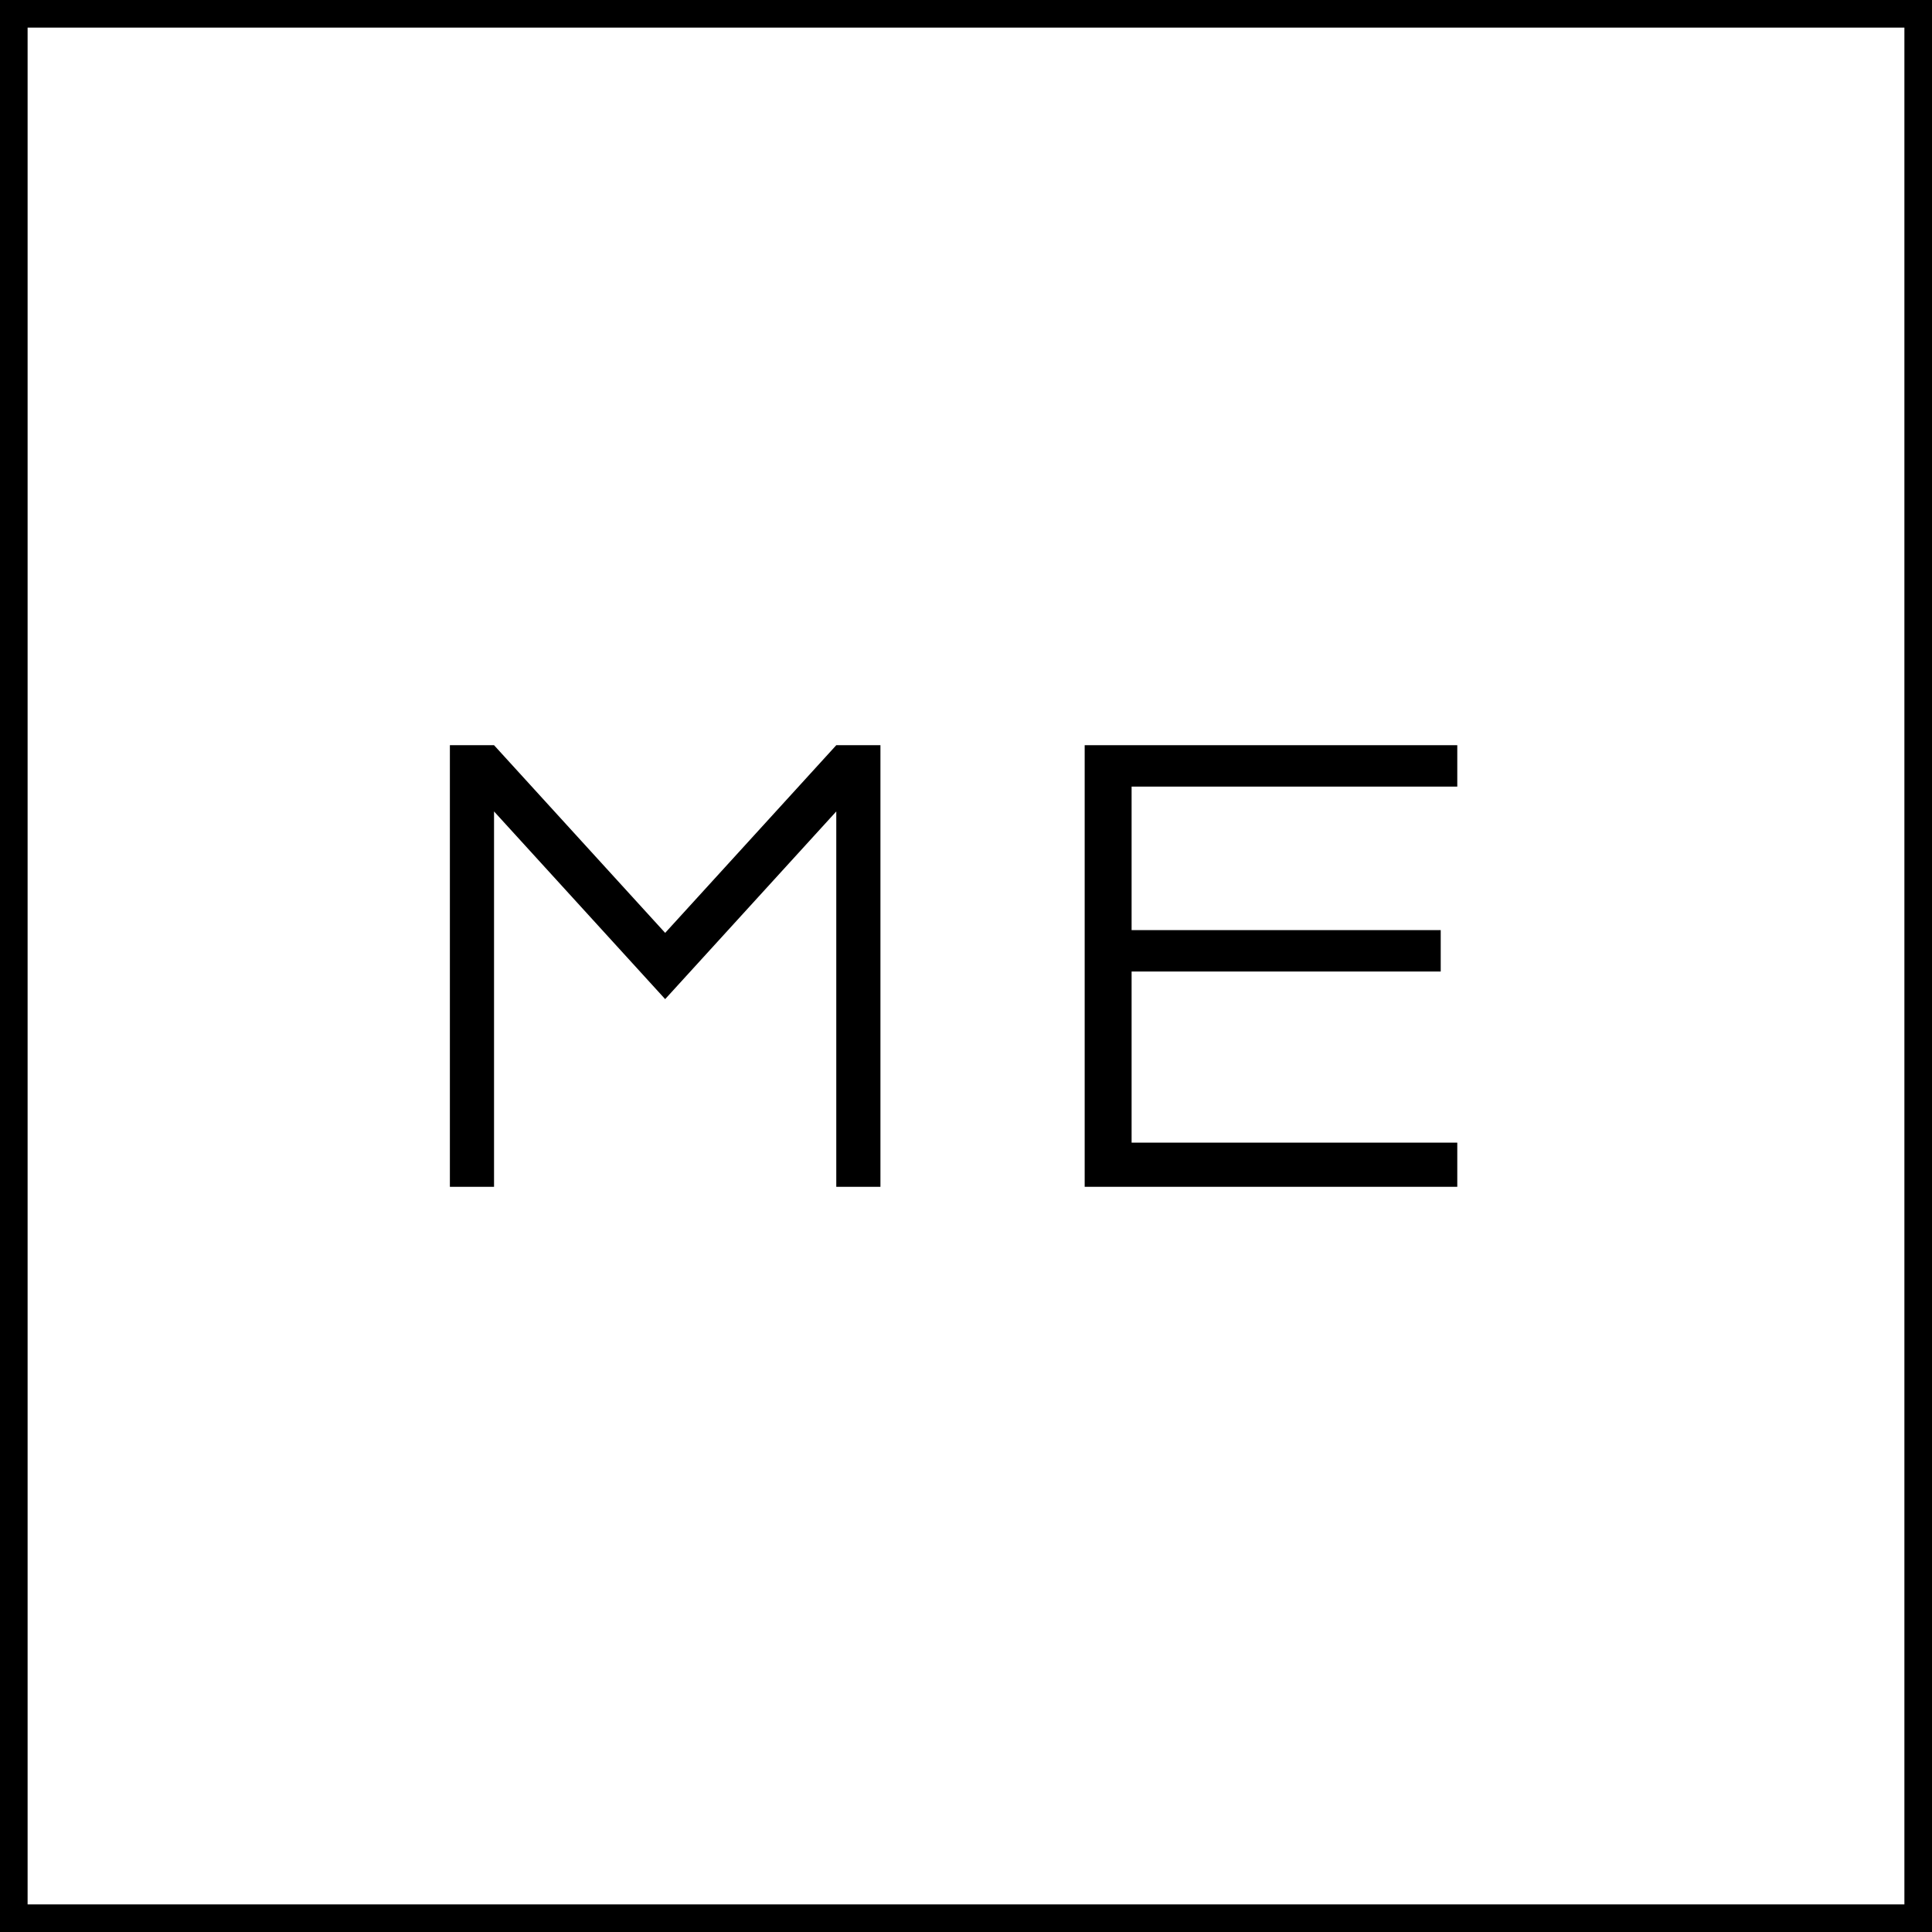
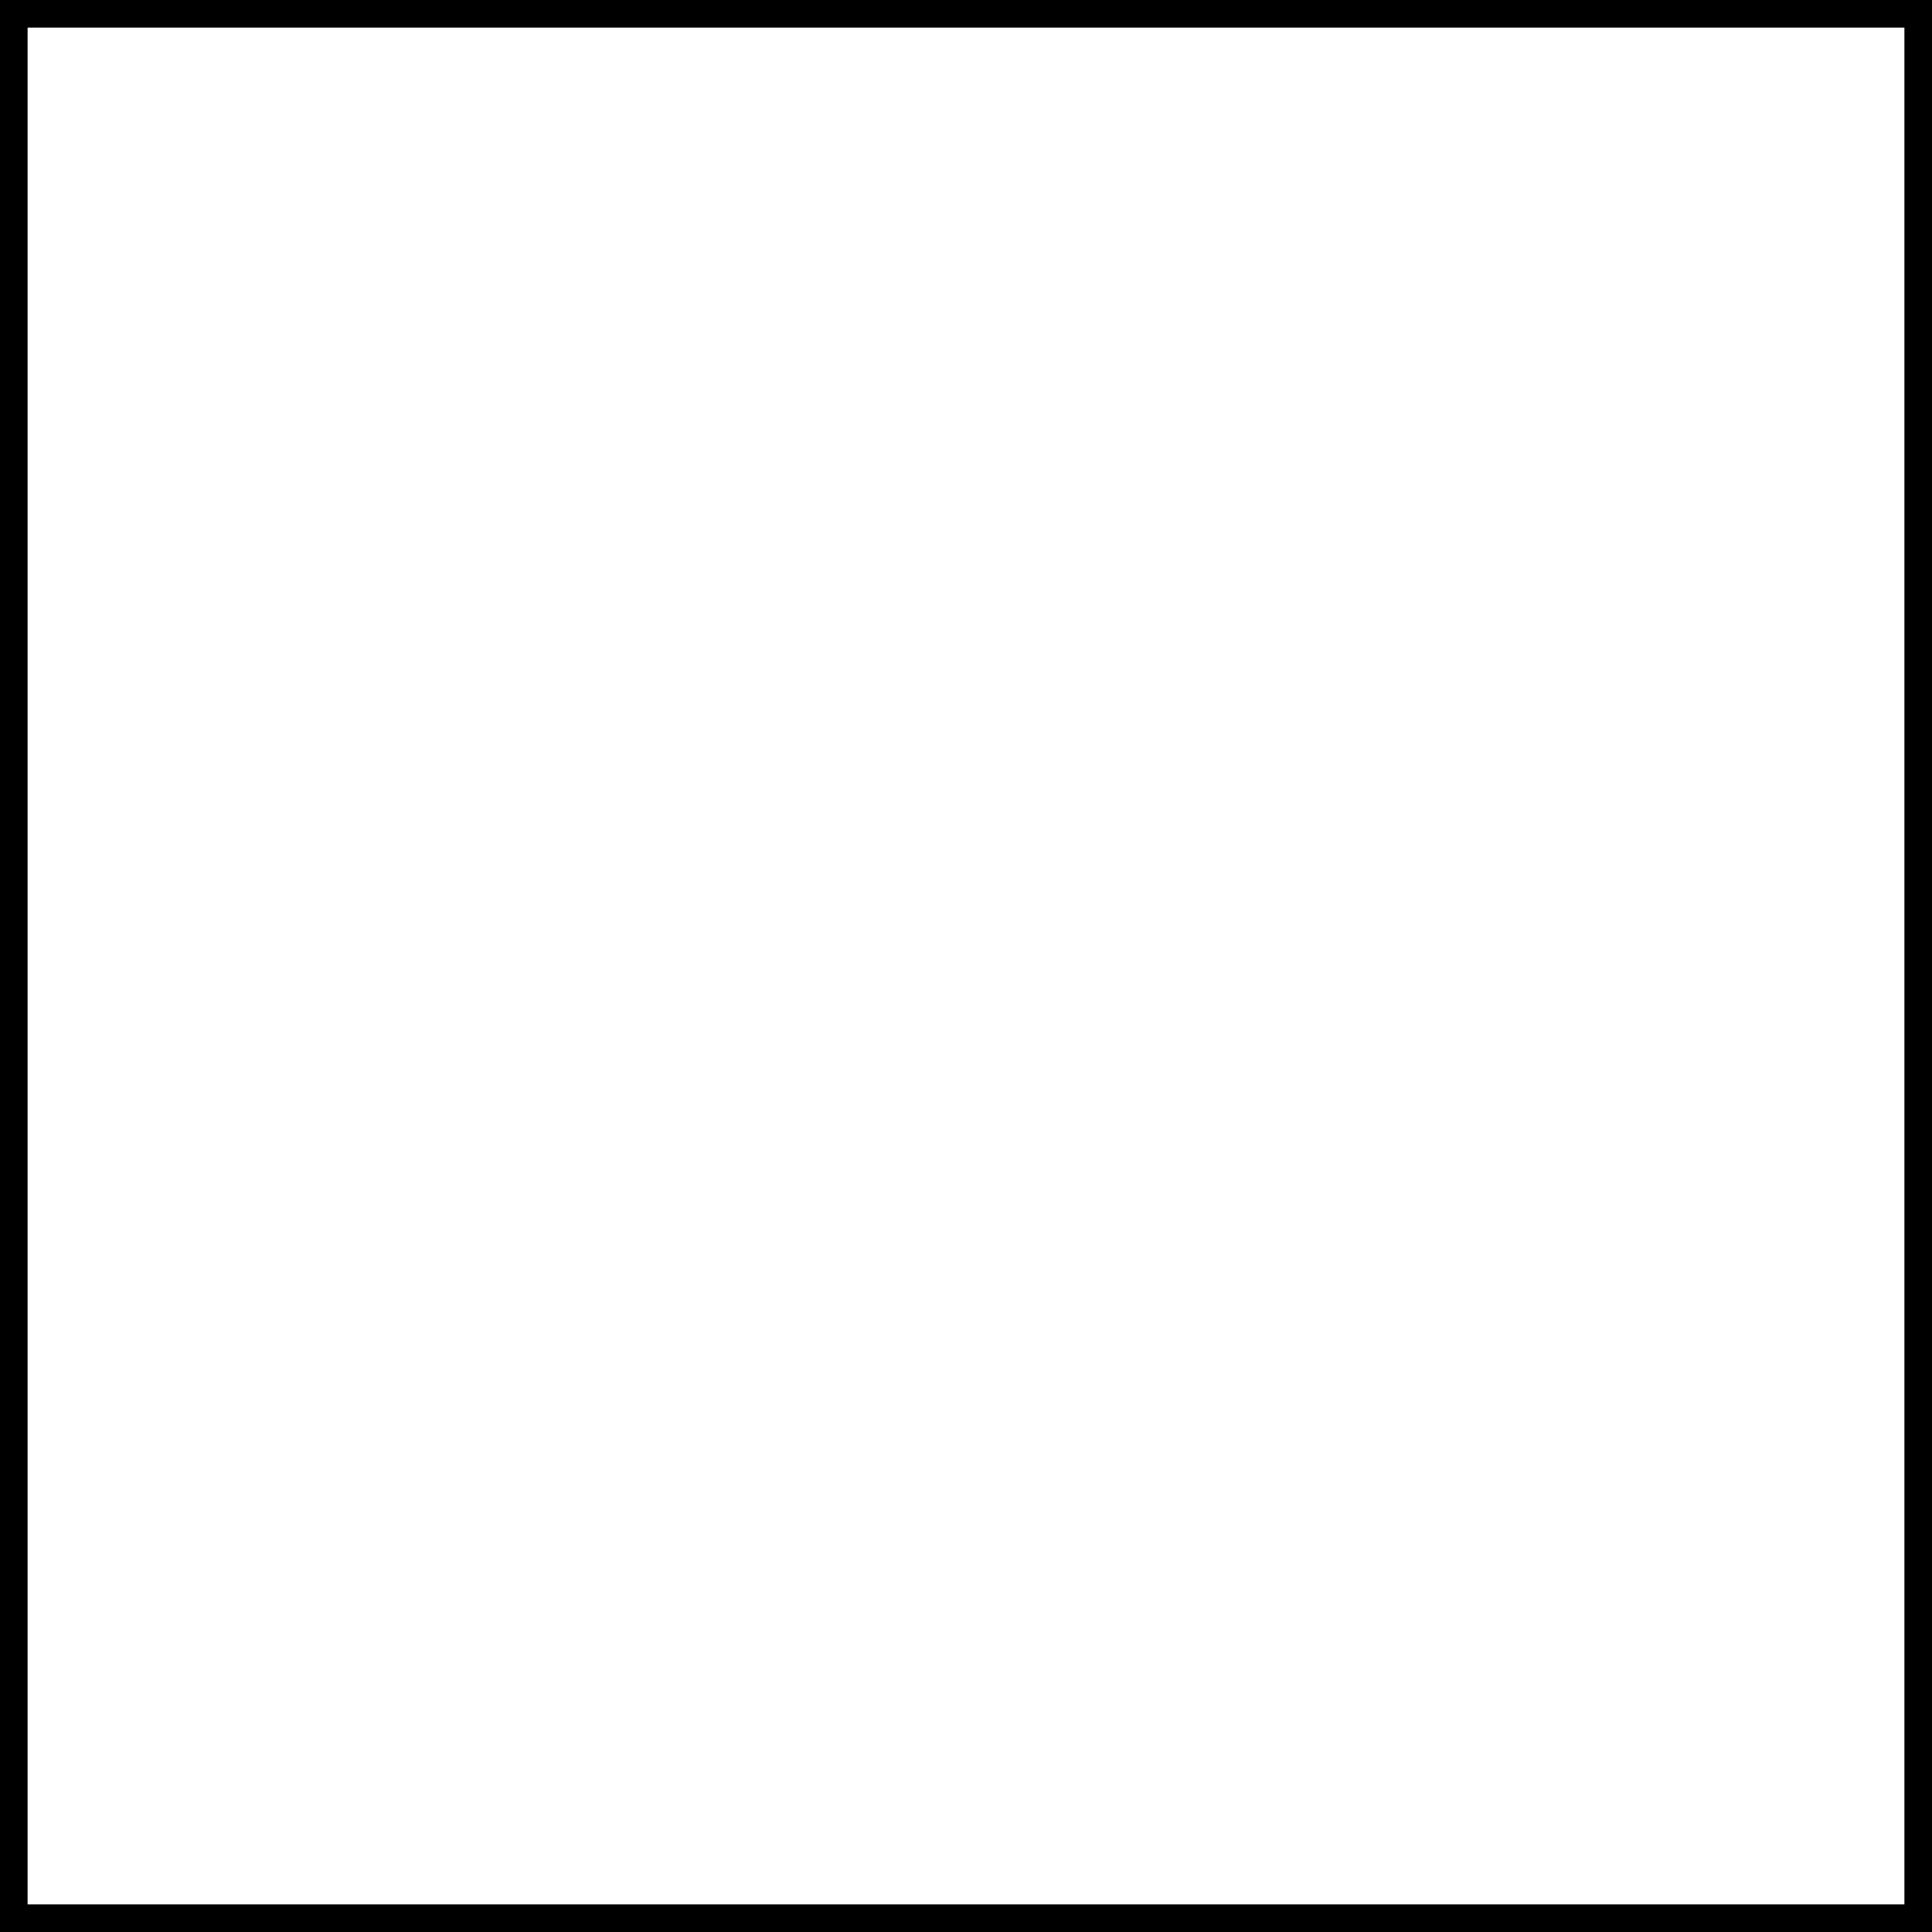
<svg xmlns="http://www.w3.org/2000/svg" version="1.1" id="Layer_1" x="0px" y="0px" width="70px" height="70px" viewBox="0 0 70 70" style="enable-background:new 0 0 70 70;" xml:space="preserve">
  <rect x="0" y="0" width="70" height="70" fill="#808080" stroke="none" />
  <style type="text/css">
	.st0{fill:#FFFFFF;}
</style>
  <g>
    <rect x="0.5" y="0.5" class="st0" width="69" height="69" />
-     <path d="M69,1v68H1V1H69 M70,0H0v70h70V0L70,0z" />
+     <path d="M69,1v68H1V1H69 M70,0H0v70h70V0z" />
  </g>
-   <polygon id="fav5" points="52.8,28.5 52.8,27 39.3,27 39.3,43 52.8,43 52.8,41.4 41,41.4 41,35.2 52.2,35.2 52.2,33.7 41,33.7   41,28.5 " />
-   <polygon points="30.3,27 24.1,33.8 17.9,27 16.3,27 16.3,43 17.9,43 17.9,29.4 24.1,36.2 30.3,29.4 30.3,43 31.9,43 31.9,27 " />
</svg>